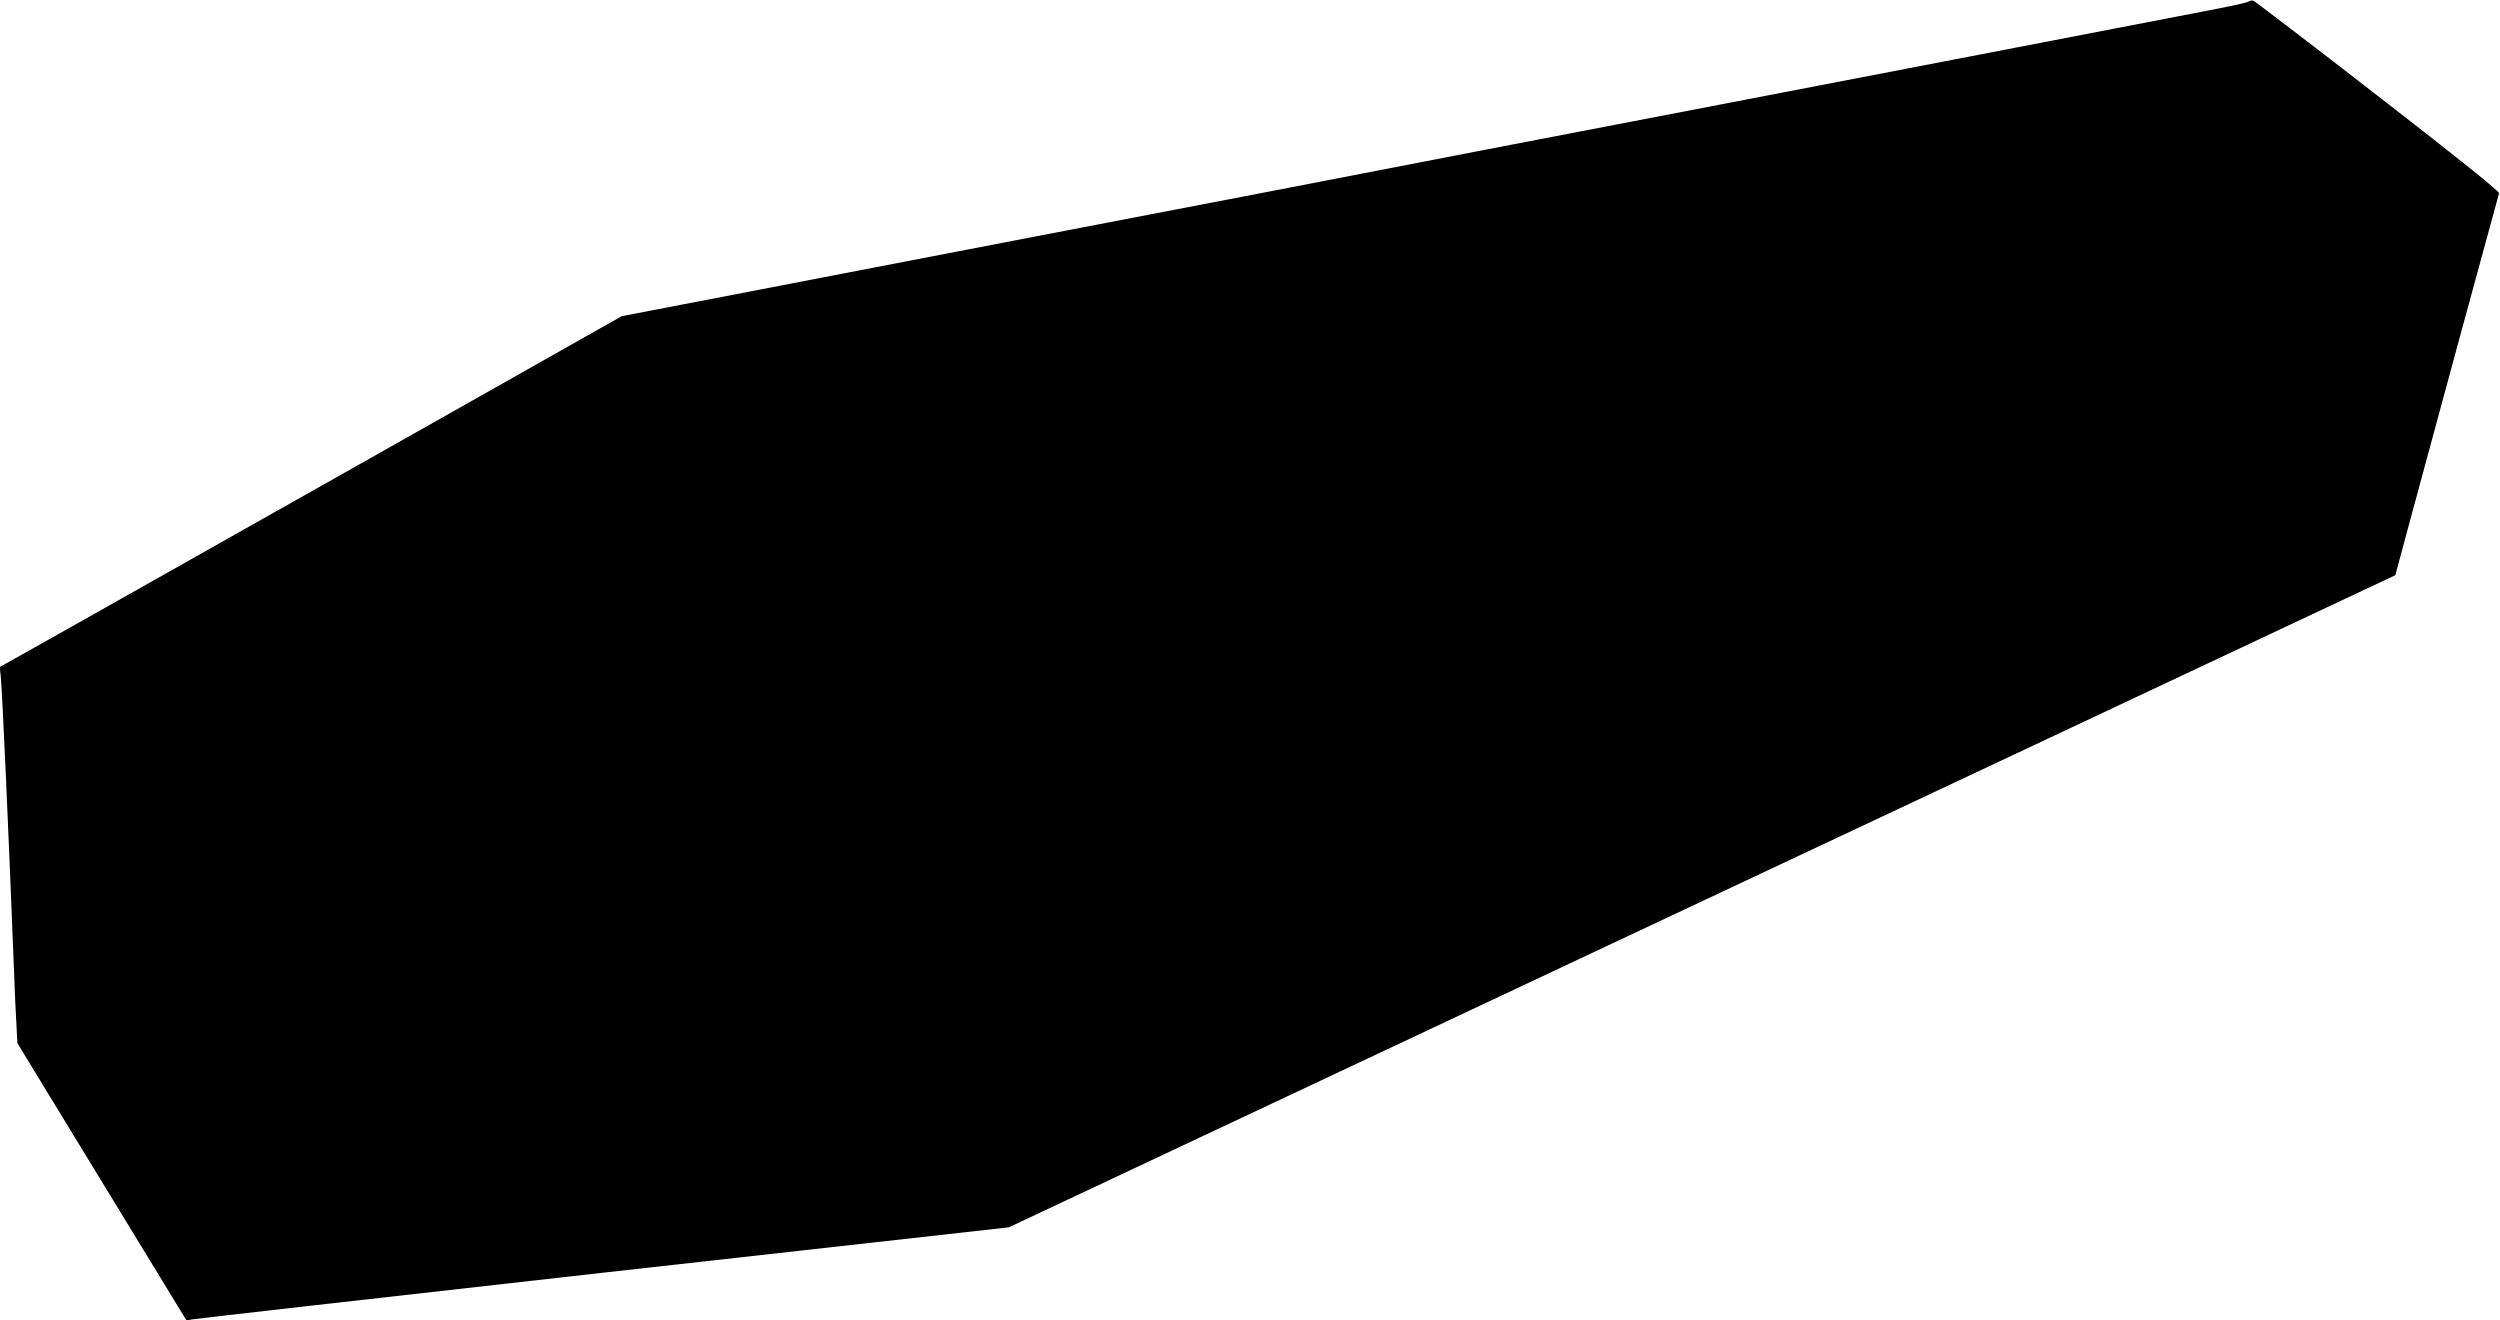
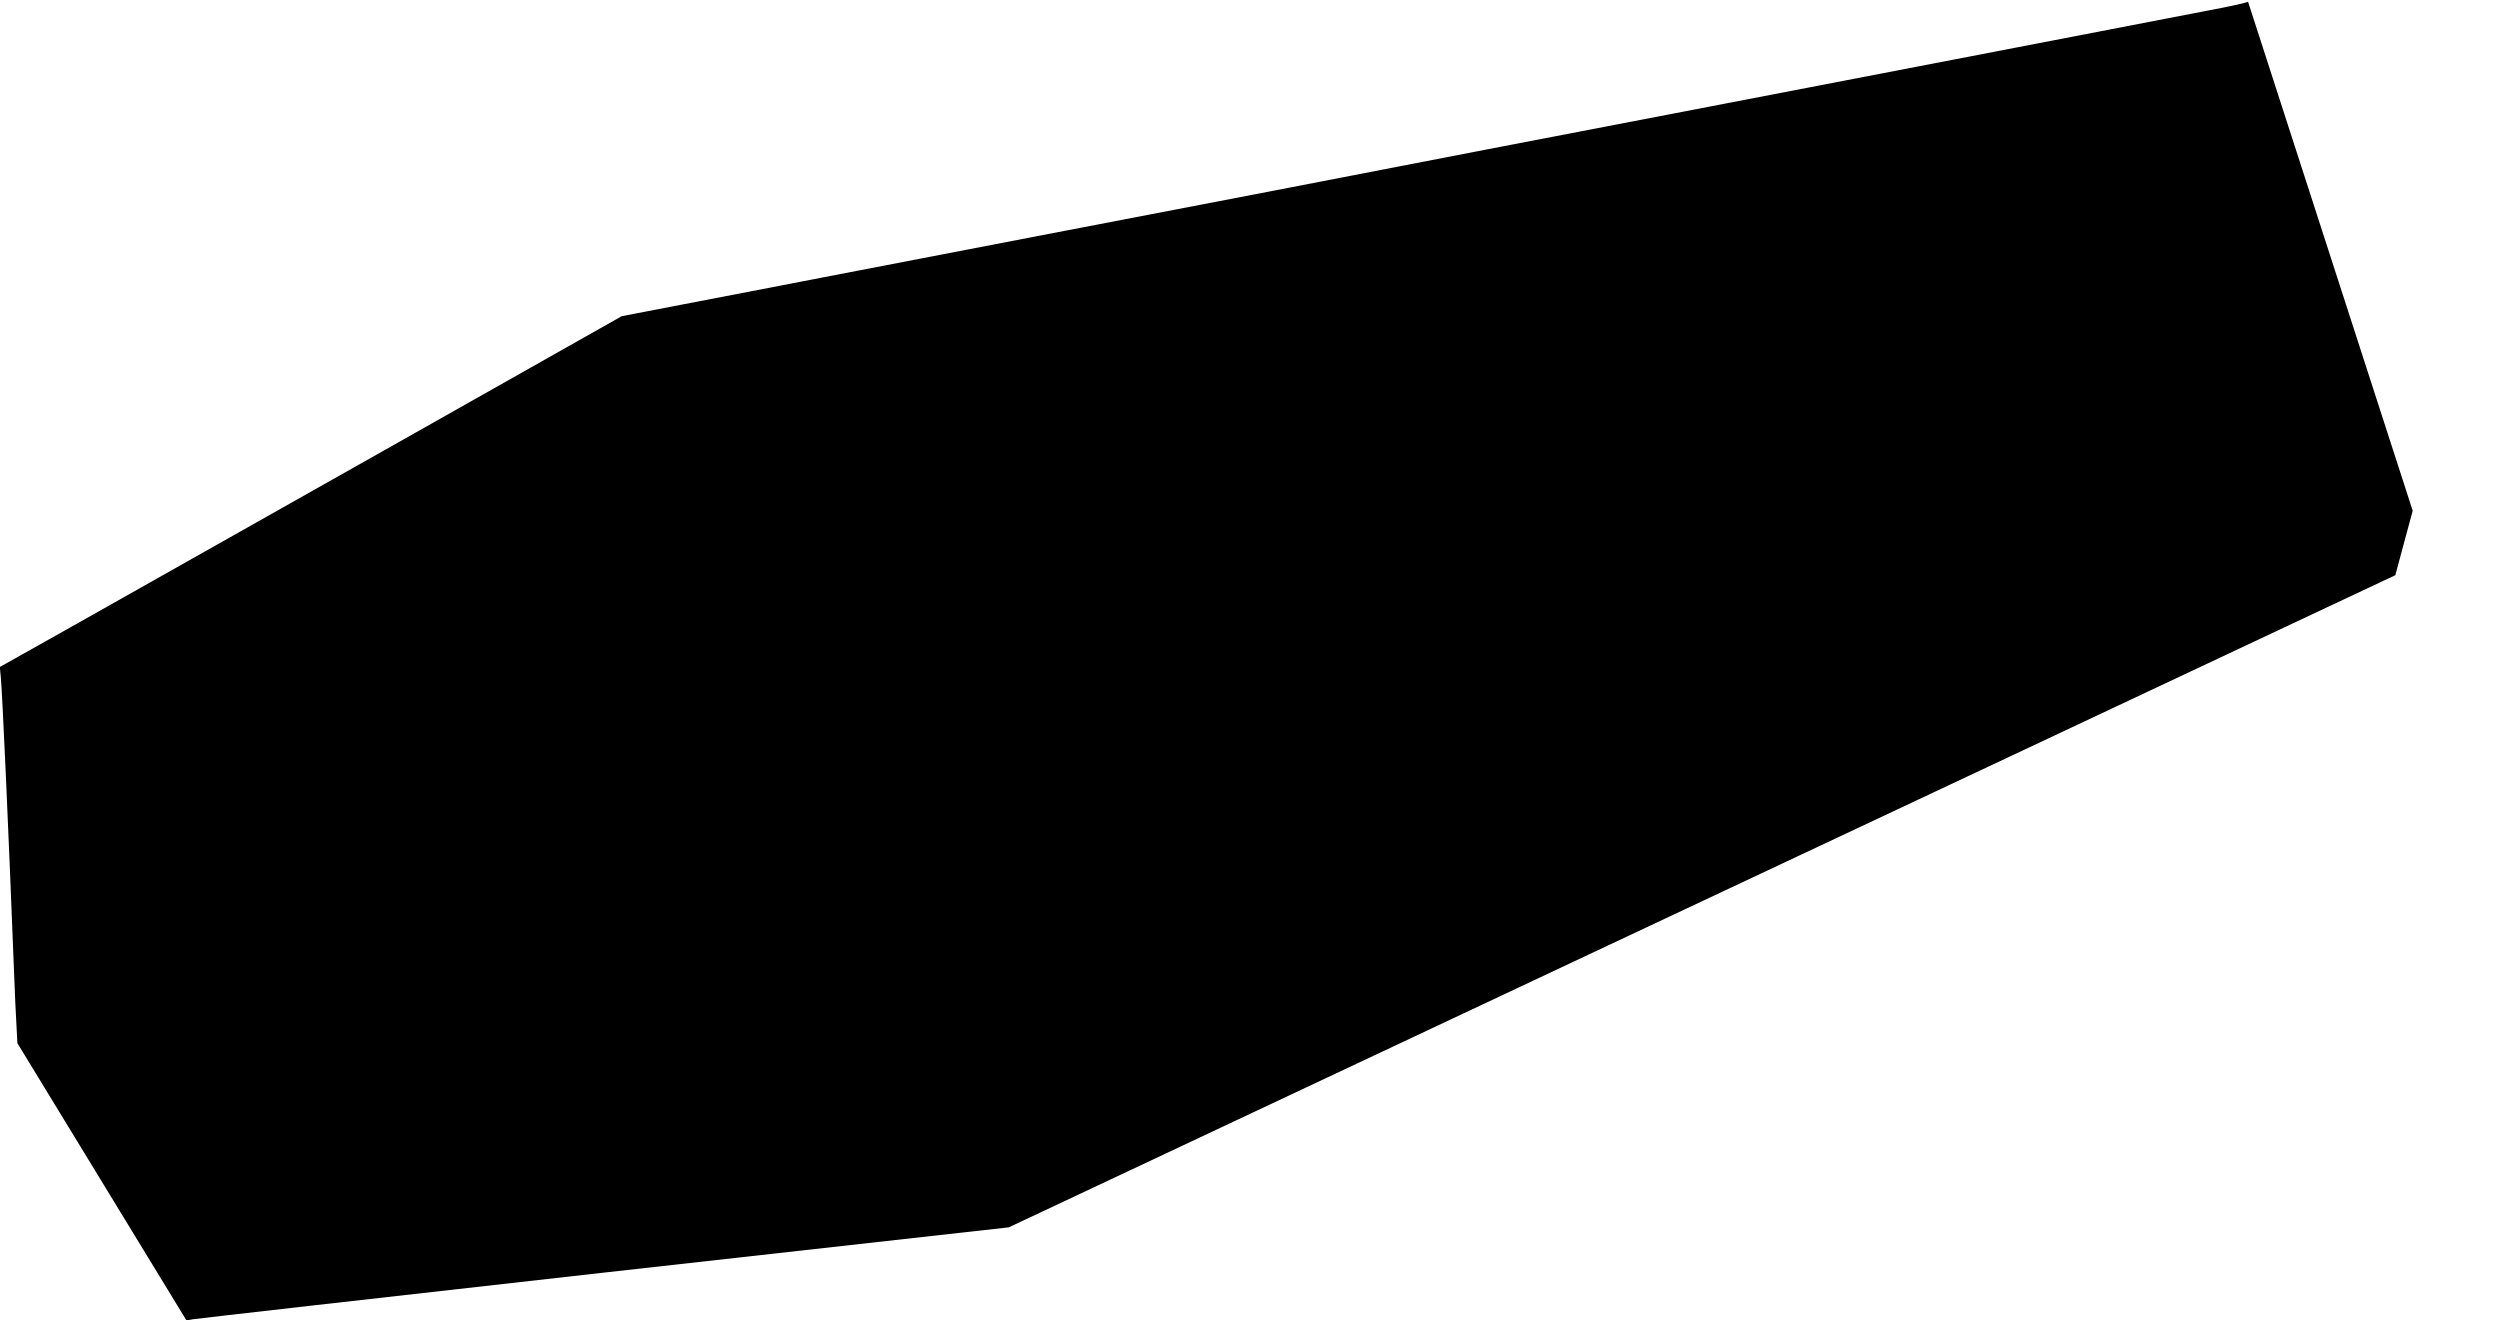
<svg xmlns="http://www.w3.org/2000/svg" version="1.0" width="1280pt" height="676pt" viewBox="0 0 1280 676" preserveAspectRatio="xMidYMid meet">
  <g transform="translate(0,676) scale(0.1,-0.1)" fill="#000000" stroke="none">
-     <path d="M11510 6751 c-8 -5 -98 -25 -200 -44 -102 -20 -547 -106 -990 -191 -443 -85 -1111 -214 -1485 -286 -374 -72 -924 -178 -1222 -235 -299 -58 -787 -152 -1085 -210 -299 -57 -849 -163 -1223 -235 -374 -72 -864 -166 -1090 -210 -225 -44 -550 -106 -721 -139 l-311 -60 -1234 -697 c-679 -383 -1395 -787 -1592 -898 l-358 -201 5 -50 c9 -101 39 -774 66 -1463 5 -141 12 -292 15 -335 l4 -78 433 -710 433 -710 30 6 c17 3 964 111 2105 239 l2075 232 2825 1329 c1554 730 3151 1482 3549 1669 l725 341 89 330 c79 295 431 1587 442 1625 3 10 -195 169 -622 500 -344 267 -631 486 -637 487 -6 2 -18 -1 -26 -6z" />
+     <path d="M11510 6751 c-8 -5 -98 -25 -200 -44 -102 -20 -547 -106 -990 -191 -443 -85 -1111 -214 -1485 -286 -374 -72 -924 -178 -1222 -235 -299 -58 -787 -152 -1085 -210 -299 -57 -849 -163 -1223 -235 -374 -72 -864 -166 -1090 -210 -225 -44 -550 -106 -721 -139 l-311 -60 -1234 -697 c-679 -383 -1395 -787 -1592 -898 l-358 -201 5 -50 c9 -101 39 -774 66 -1463 5 -141 12 -292 15 -335 l4 -78 433 -710 433 -710 30 6 c17 3 964 111 2105 239 l2075 232 2825 1329 c1554 730 3151 1482 3549 1669 l725 341 89 330 z" />
  </g>
</svg>